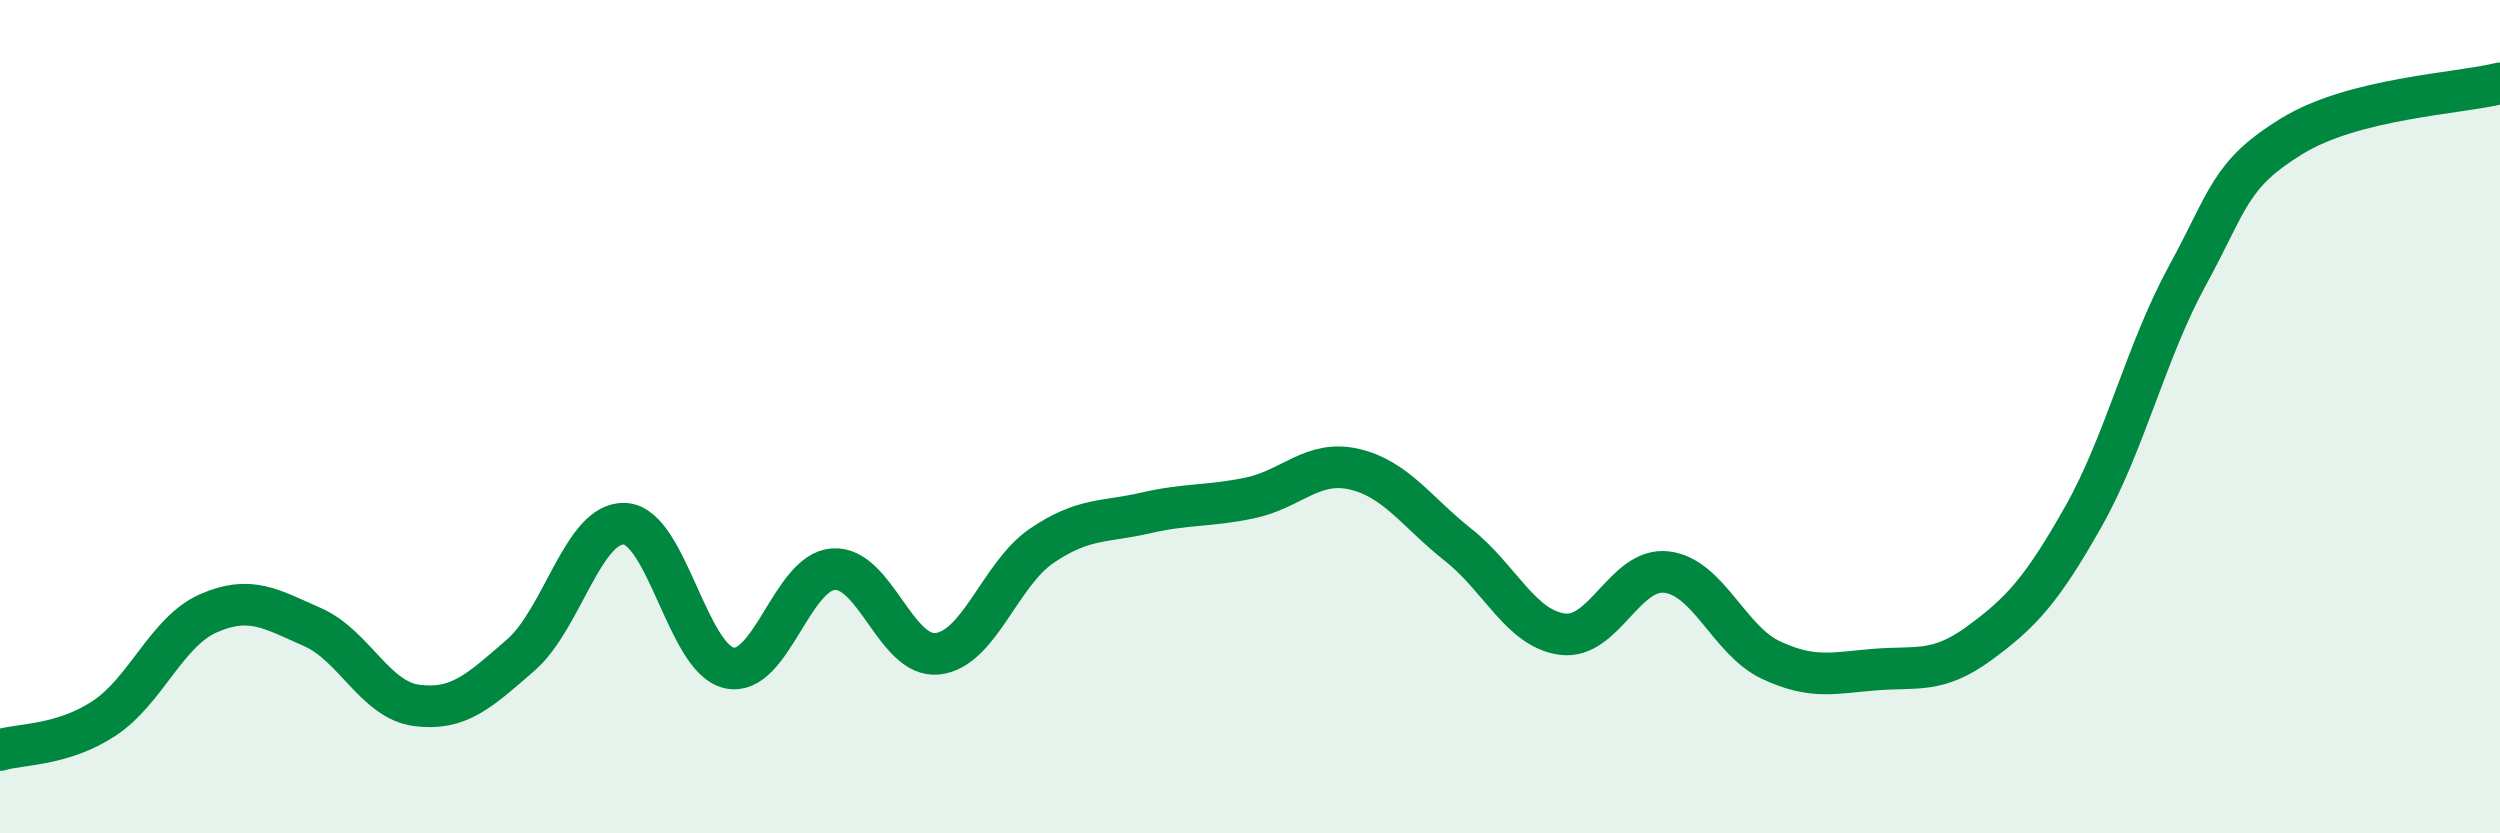
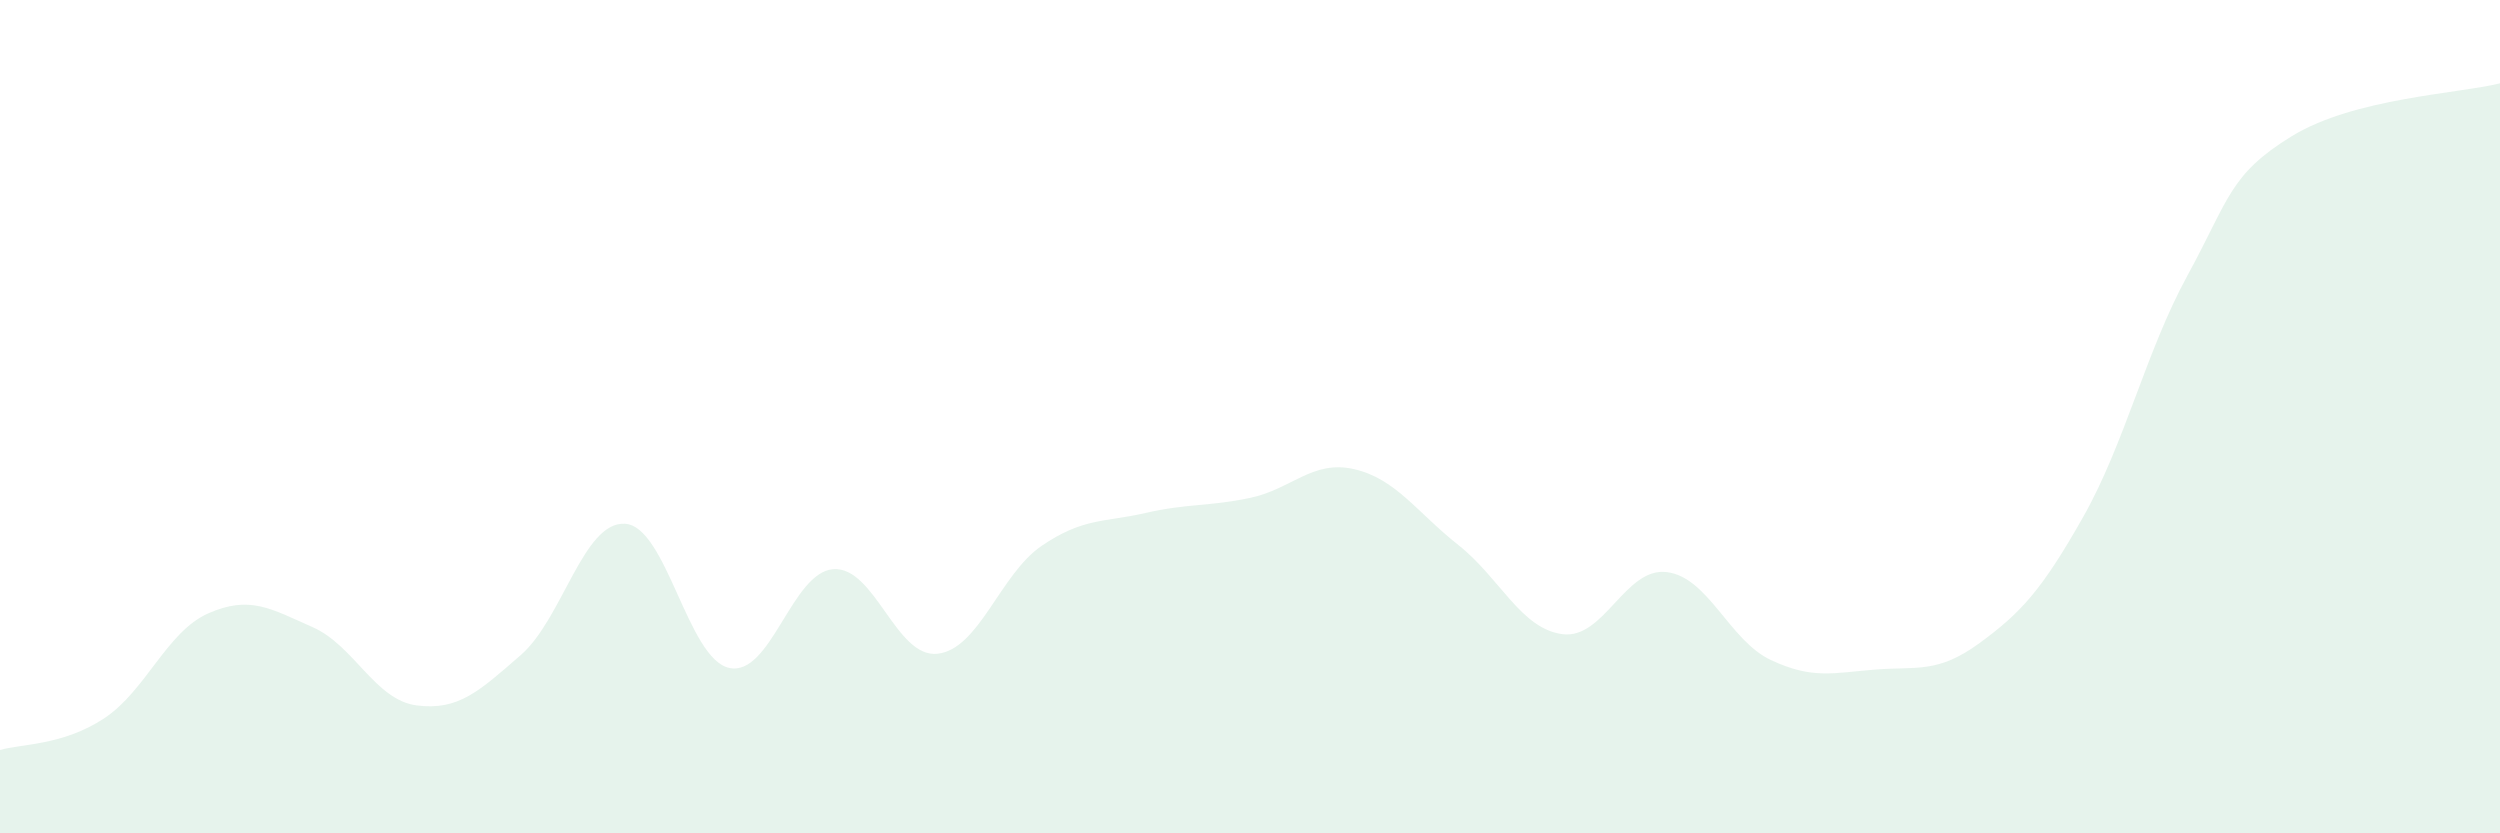
<svg xmlns="http://www.w3.org/2000/svg" width="60" height="20" viewBox="0 0 60 20">
  <path d="M 0,18 C 0.5,17.85 1.5,17.9 2.5,17.24 C 3.5,16.58 4,15.16 5,14.72 C 6,14.28 6.5,14.61 7.5,15.05 C 8.5,15.49 9,16.8 10,16.93 C 11,17.06 11.5,16.59 12.5,15.72 C 13.5,14.85 14,12.51 15,12.57 C 16,12.63 16.5,15.81 17.5,16.03 C 18.5,16.25 19,13.73 20,13.66 C 21,13.59 21.5,15.8 22.5,15.69 C 23.5,15.58 24,13.78 25,13.1 C 26,12.42 26.5,12.54 27.5,12.31 C 28.5,12.08 29,12.16 30,11.95 C 31,11.74 31.5,11.03 32.5,11.26 C 33.5,11.49 34,12.29 35,13.08 C 36,13.87 36.5,15.09 37.5,15.22 C 38.5,15.35 39,13.61 40,13.73 C 41,13.85 41.5,15.37 42.5,15.84 C 43.5,16.31 44,16.15 45,16.07 C 46,15.99 46.5,16.17 47.5,15.44 C 48.5,14.71 49,14.17 50,12.4 C 51,10.63 51.5,8.44 52.5,6.61 C 53.5,4.78 53.5,4.19 55,3.27 C 56.5,2.35 59,2.25 60,2L60 20L0 20Z" fill="#008740" opacity="0.1" stroke-linecap="round" stroke-linejoin="round" />
-   <path d="M 0,18 C 0.5,17.85 1.5,17.9 2.5,17.24 C 3.5,16.58 4,15.16 5,14.72 C 6,14.28 6.5,14.61 7.5,15.05 C 8.5,15.49 9,16.8 10,16.93 C 11,17.06 11.5,16.59 12.5,15.72 C 13.5,14.85 14,12.51 15,12.57 C 16,12.63 16.5,15.81 17.5,16.03 C 18.5,16.25 19,13.73 20,13.66 C 21,13.59 21.5,15.8 22.5,15.69 C 23.5,15.58 24,13.78 25,13.1 C 26,12.42 26.5,12.54 27.5,12.31 C 28.5,12.08 29,12.16 30,11.95 C 31,11.74 31.5,11.03 32.5,11.26 C 33.5,11.49 34,12.29 35,13.08 C 36,13.87 36.5,15.09 37.5,15.22 C 38.5,15.35 39,13.61 40,13.73 C 41,13.85 41.5,15.37 42.5,15.84 C 43.5,16.31 44,16.15 45,16.07 C 46,15.99 46.5,16.17 47.5,15.44 C 48.5,14.71 49,14.17 50,12.4 C 51,10.63 51.5,8.44 52.5,6.61 C 53.5,4.78 53.5,4.19 55,3.27 C 56.5,2.35 59,2.25 60,2" stroke="#008740" stroke-width="1" fill="none" stroke-linecap="round" stroke-linejoin="round" />
</svg>